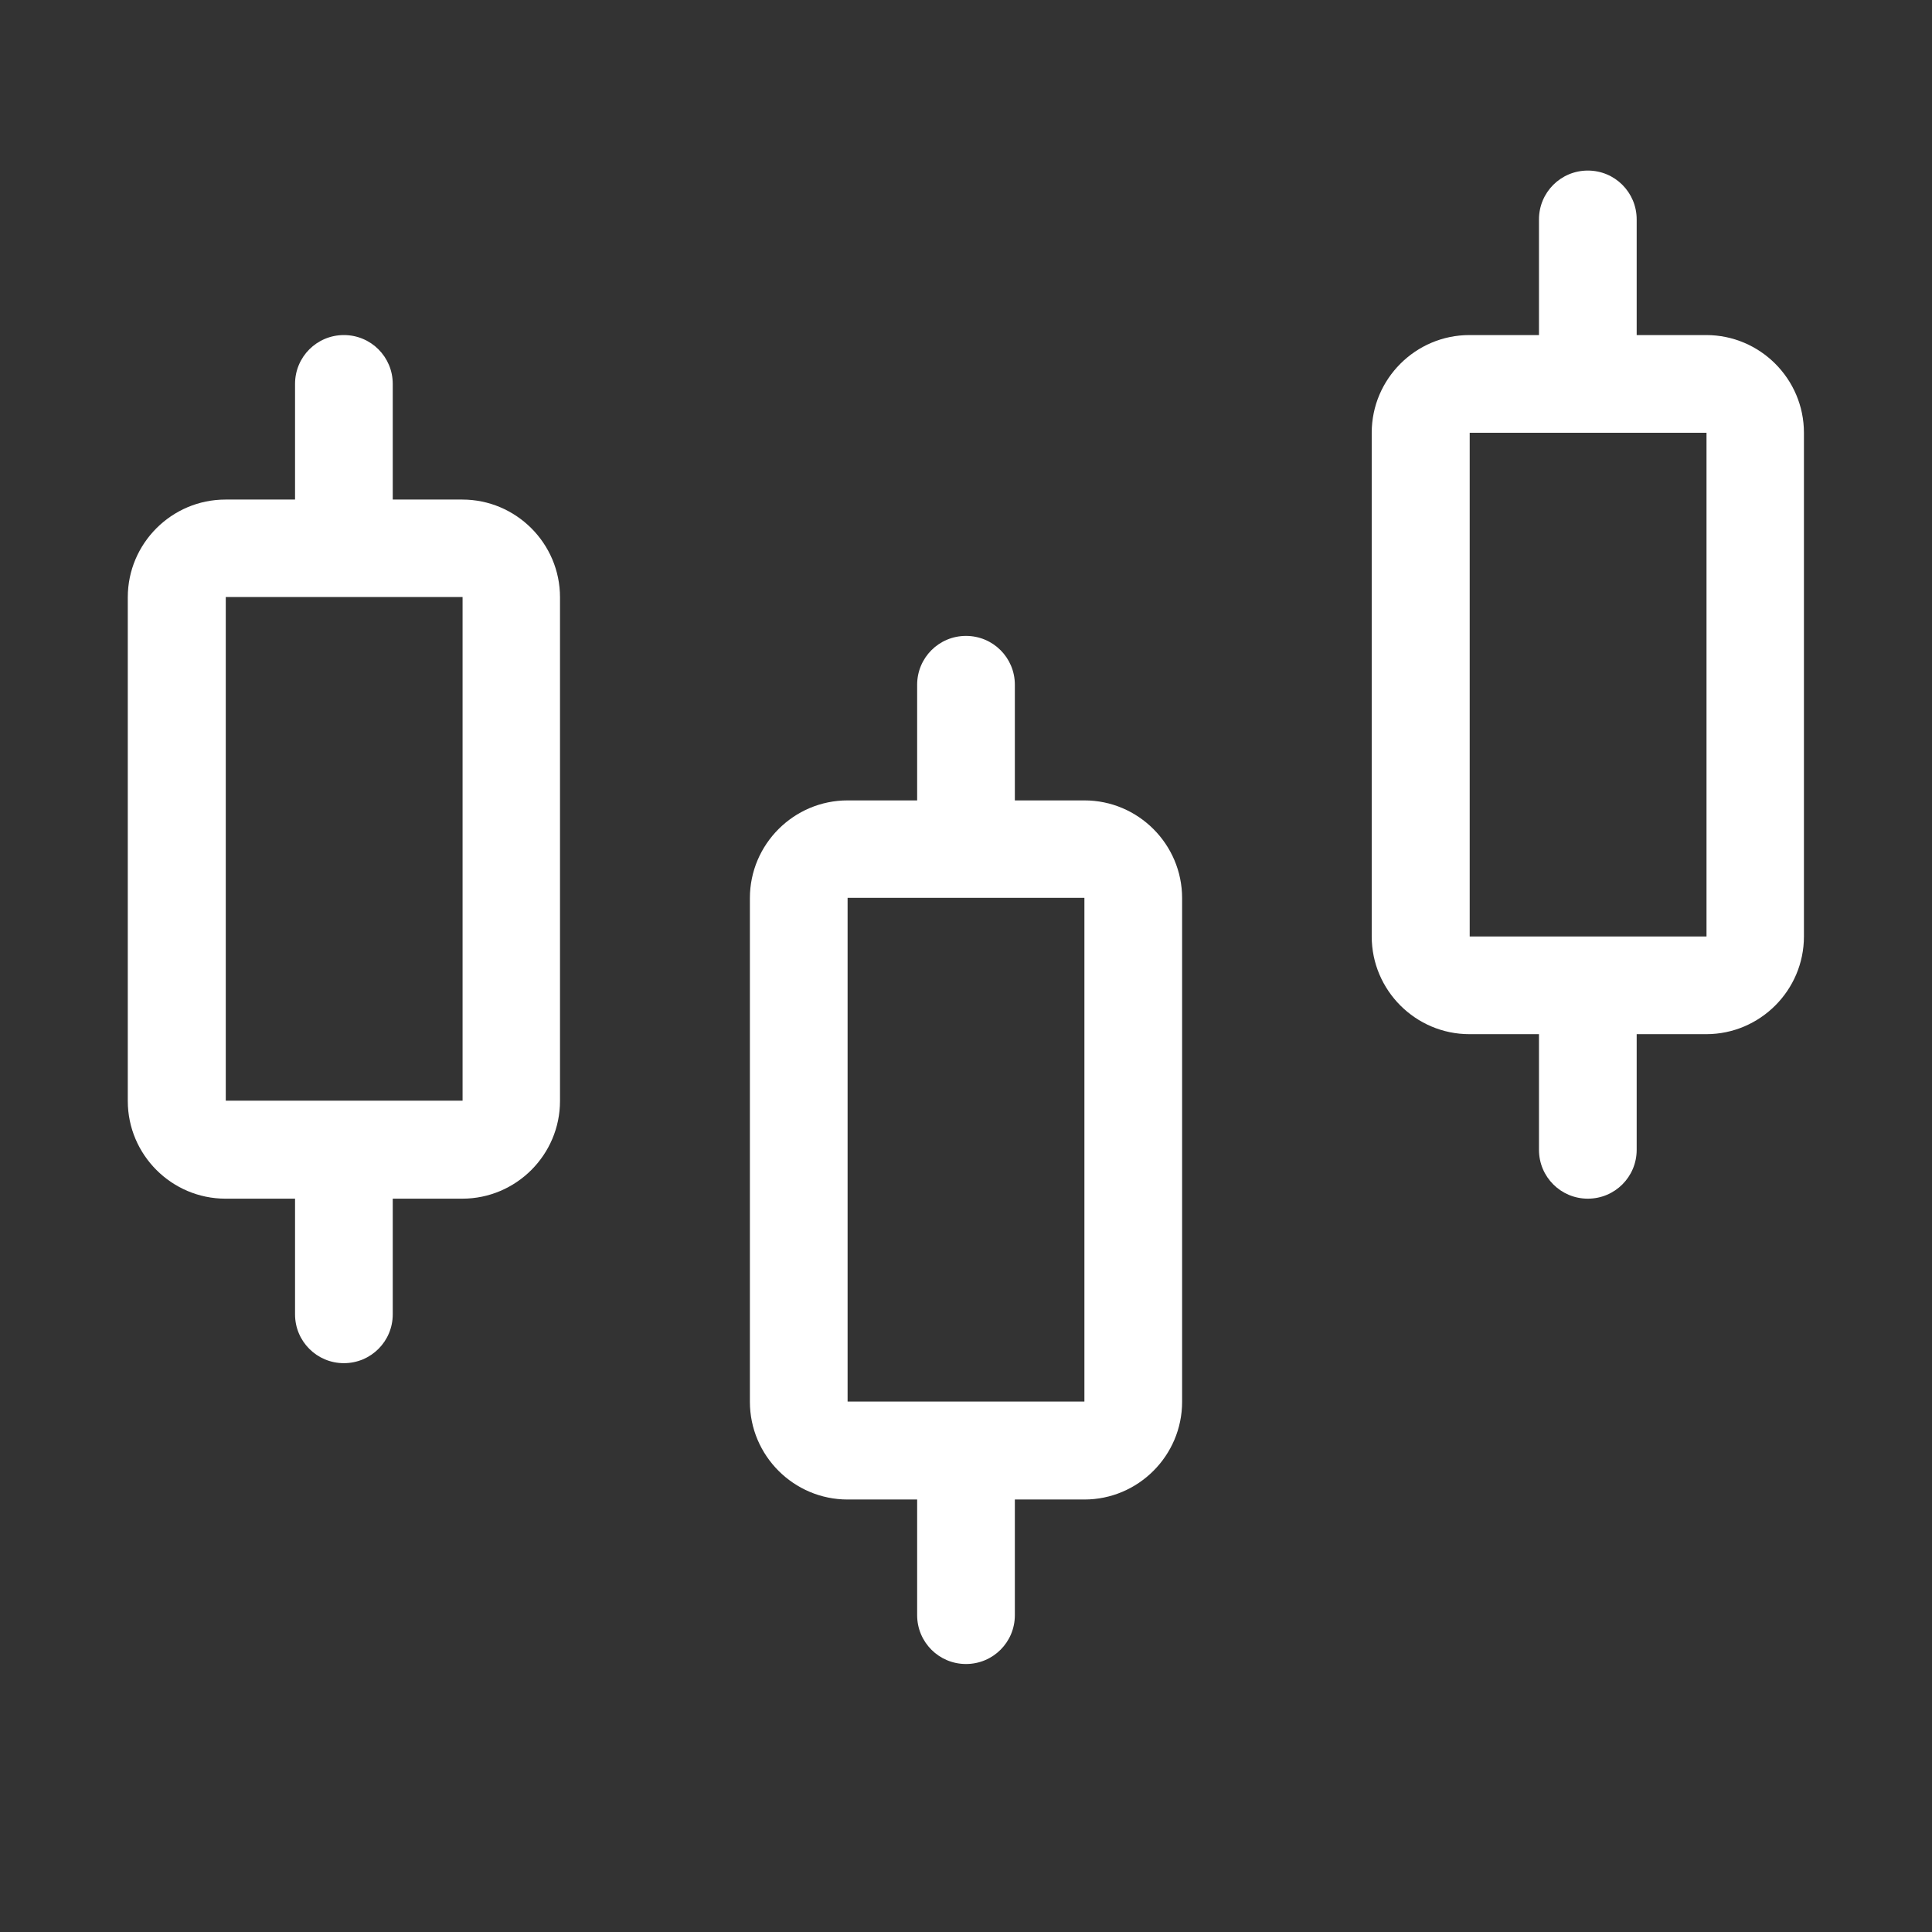
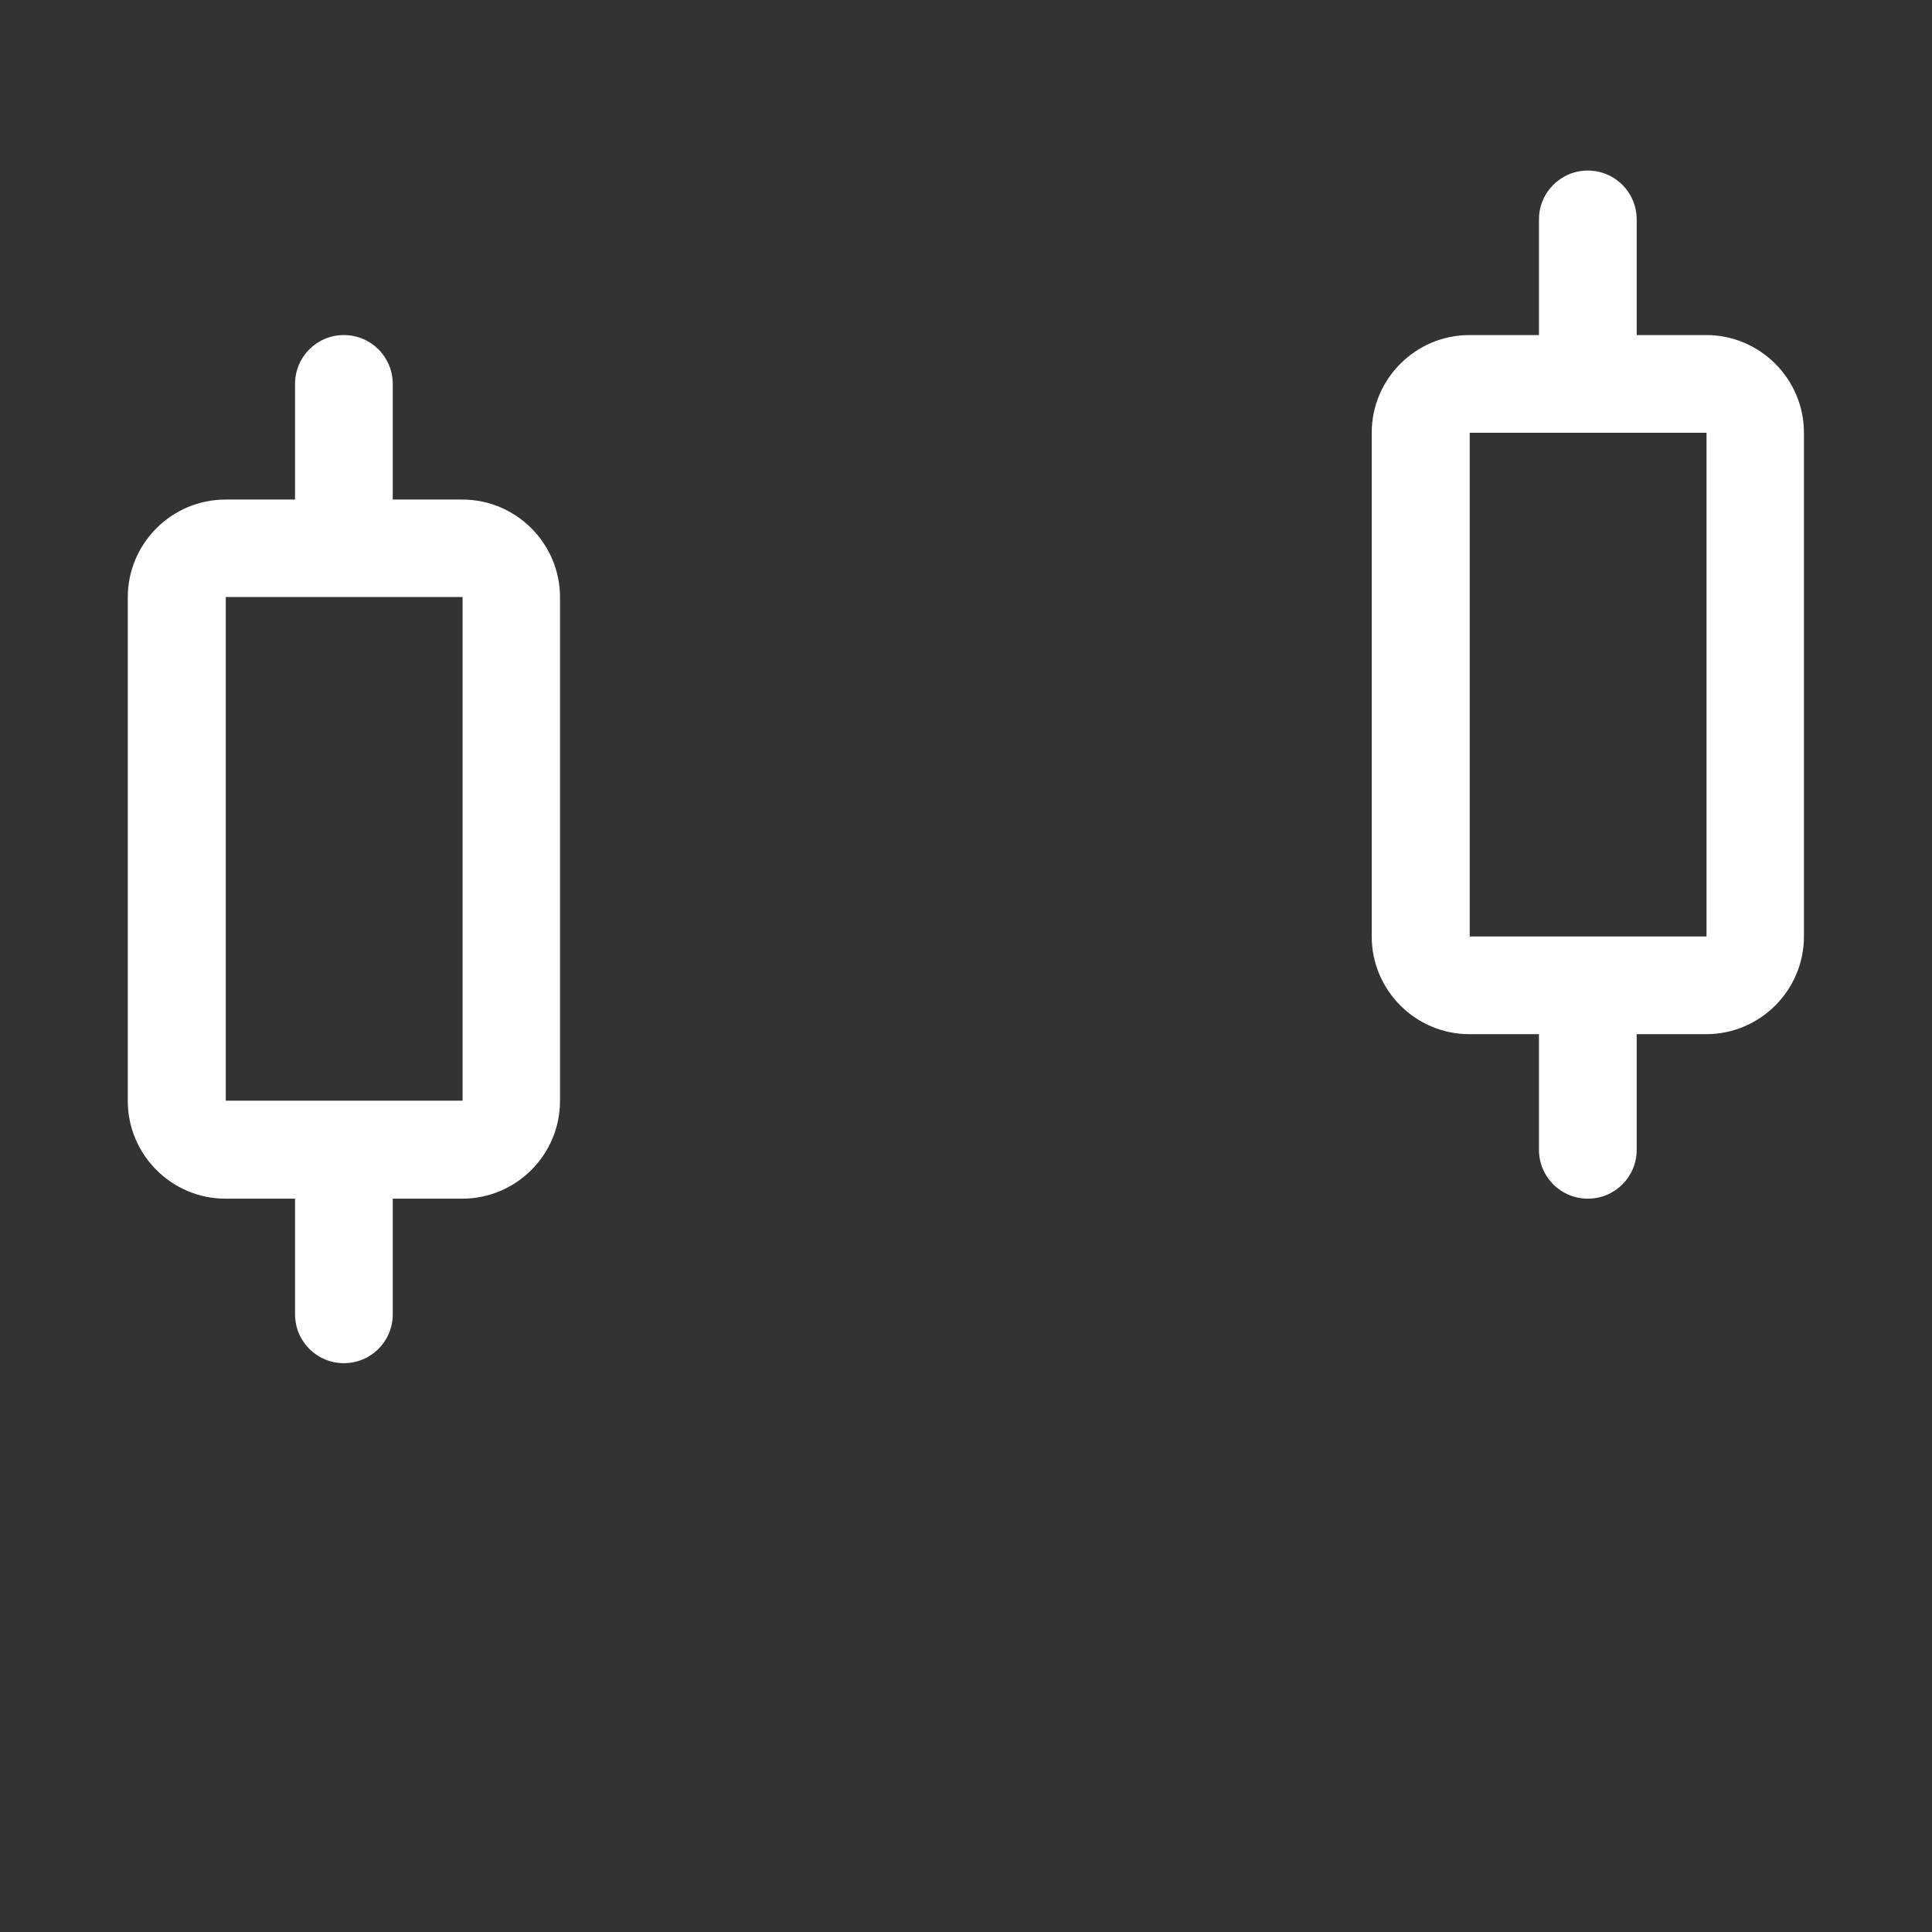
<svg xmlns="http://www.w3.org/2000/svg" id="Layer_1" data-name="Layer 1" viewBox="0 0 70 70">
  <rect x="0" y="0" width="70" height="70" fill="#333333" stroke="none" />
  <defs>
    <style>
      .cls-1 {
        fill: #fff;
      }
    </style>
  </defs>
  <path class="cls-1" d="M12.46,12.14c-.98,0-1.77.79-1.77,1.77v4.19h-2.52c-1.95,0-3.54,1.59-3.54,3.54v18.25c0,1.95,1.59,3.54,3.54,3.54h2.52v4.19c0,.98.79,1.77,1.77,1.77s1.77-.79,1.77-1.77v-4.19h2.52c1.95,0,3.54-1.59,3.54-3.54v-18.25c0-1.95-1.59-3.54-3.54-3.54h-2.52v-4.19c0-.98-.79-1.77-1.77-1.77h0ZM16.76,39.88h-8.58v-18.25h8.58v18.25Z" />
-   <path class="cls-1" d="M35,23.04c-.98,0-1.77.79-1.77,1.77v4.19h-2.52c-1.95,0-3.54,1.59-3.54,3.54v18.25c0,1.95,1.59,3.54,3.54,3.54h2.52v4.19c0,.98.79,1.77,1.77,1.77s1.77-.79,1.77-1.77v-4.19h2.52c1.95,0,3.54-1.59,3.54-3.54v-18.25c0-1.95-1.59-3.54-3.54-3.54h-2.52v-4.19c0-.98-.79-1.77-1.77-1.77h0ZM39.29,50.78h-8.58v-18.25h8.58v18.25h0Z" />
-   <path class="cls-1" d="M65.36,15.68c0-1.95-1.59-3.54-3.54-3.54h-2.52v-4.19c0-.98-.79-1.77-1.77-1.77s-1.77.79-1.77,1.77v4.19h-2.52c-1.95,0-3.54,1.59-3.54,3.54v18.25c0,1.95,1.59,3.54,3.54,3.54h2.52v4.19c0,.98.79,1.77,1.77,1.77s1.77-.79,1.77-1.77v-4.19h2.52c1.95,0,3.54-1.59,3.54-3.54V15.68ZM53.25,33.93V15.68h8.58v18.25s-8.58,0-8.58,0h0Z" />
+   <path class="cls-1" d="M65.36,15.68c0-1.95-1.59-3.54-3.54-3.54h-2.52v-4.19c0-.98-.79-1.77-1.77-1.77s-1.77.79-1.77,1.77v4.19h-2.52c-1.95,0-3.54,1.59-3.54,3.54v18.25c0,1.95,1.59,3.54,3.54,3.54h2.52v4.19c0,.98.79,1.77,1.77,1.77s1.77-.79,1.77-1.77v-4.19h2.52c1.95,0,3.54-1.59,3.54-3.54V15.68ZM53.25,33.93V15.68h8.58v18.25s-8.58,0-8.58,0h0" />
</svg>